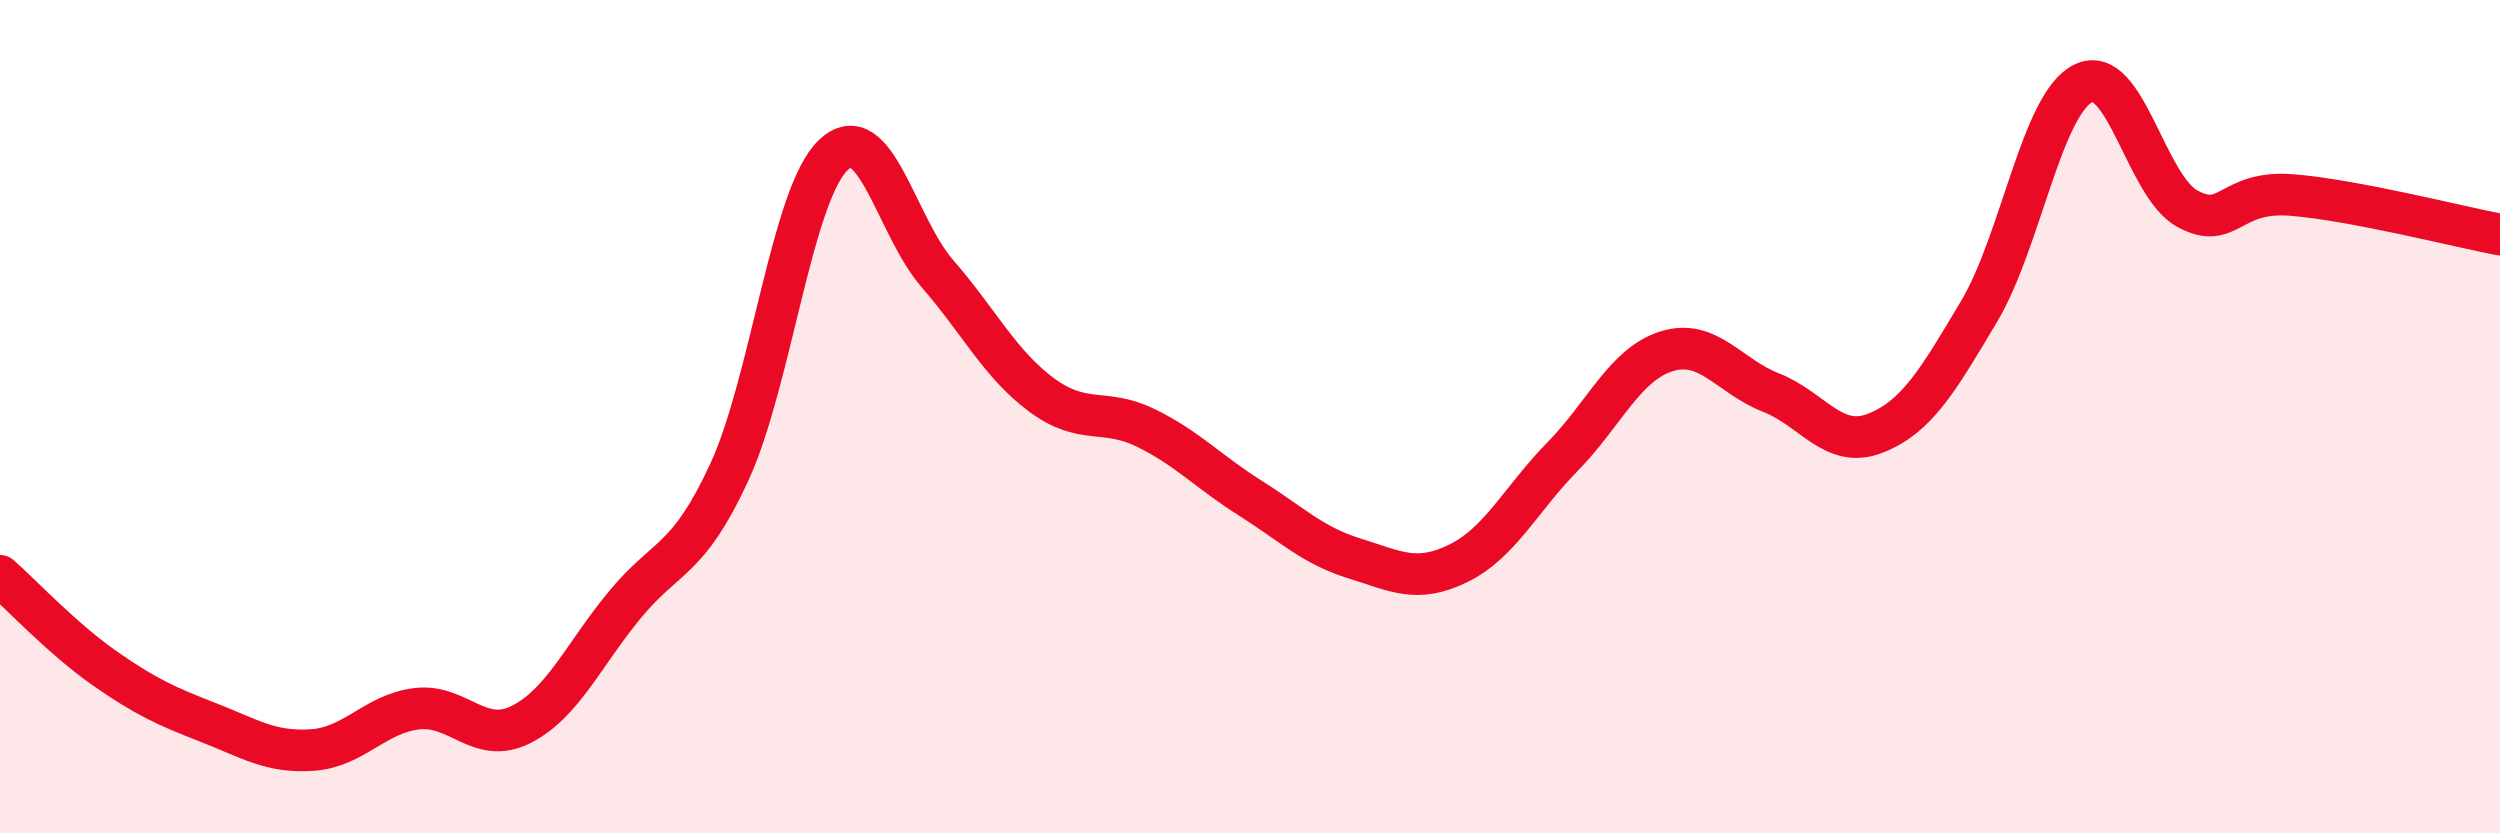
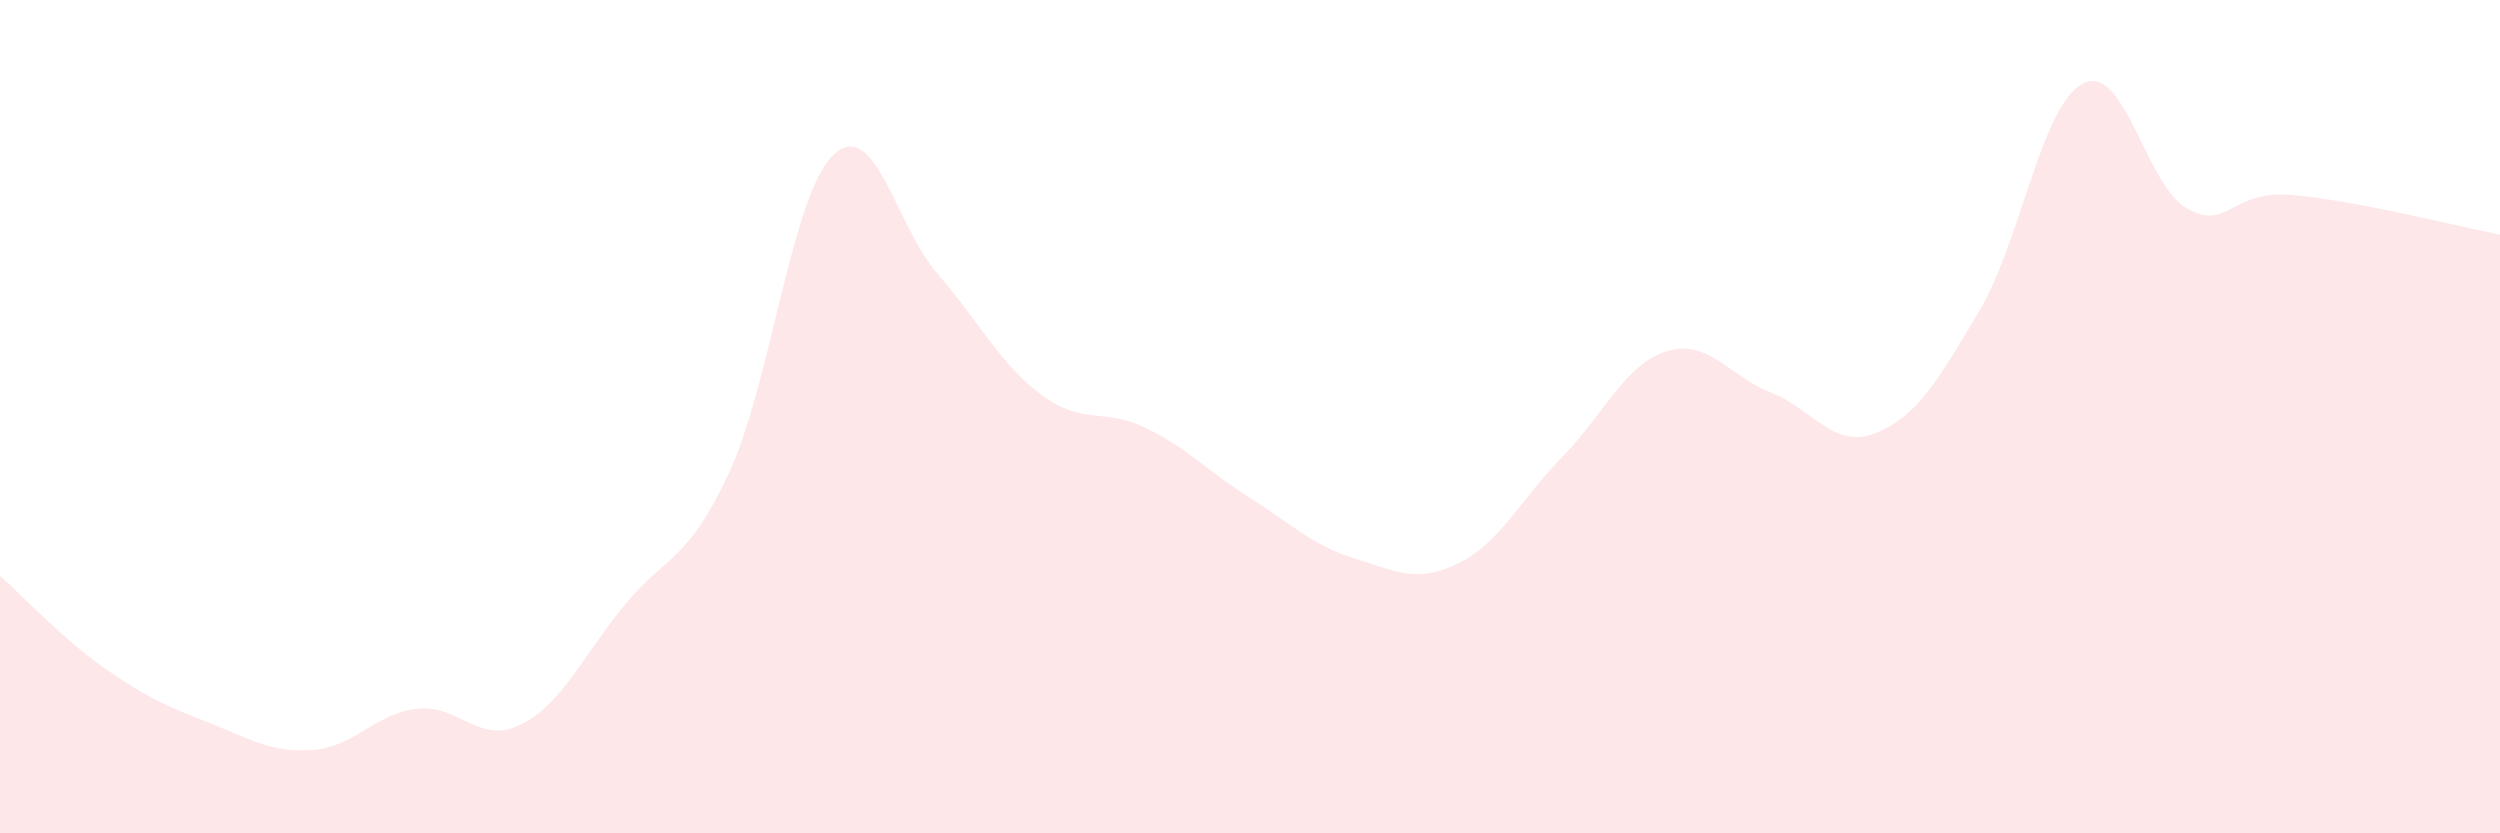
<svg xmlns="http://www.w3.org/2000/svg" width="60" height="20" viewBox="0 0 60 20">
  <path d="M 0,13.82 C 0.5,14.26 1.5,15.33 2.5,16.03 C 3.5,16.73 4,16.95 5,17.34 C 6,17.73 6.5,18.07 7.5,18 C 8.5,17.93 9,17.13 10,17.01 C 11,16.89 11.5,17.89 12.5,17.39 C 13.5,16.89 14,15.72 15,14.51 C 16,13.3 16.5,13.5 17.5,11.34 C 18.5,9.18 19,4.67 20,3.72 C 21,2.77 21.5,5.42 22.5,6.57 C 23.5,7.72 24,8.74 25,9.48 C 26,10.22 26.5,9.78 27.5,10.27 C 28.5,10.76 29,11.32 30,11.95 C 31,12.58 31.5,13.09 32.5,13.4 C 33.5,13.71 34,14.01 35,13.52 C 36,13.03 36.5,11.98 37.5,10.96 C 38.5,9.94 39,8.74 40,8.43 C 41,8.12 41.5,9.03 42.5,9.42 C 43.5,9.81 44,10.79 45,10.4 C 46,10.01 46.5,9.15 47.5,7.47 C 48.5,5.79 49,2.49 50,2 C 51,1.51 51.5,4.47 52.5,5.01 C 53.5,5.55 53.5,4.56 55,4.68 C 56.5,4.8 59,5.44 60,5.63L60 20L0 20Z" fill="#EB0A25" opacity="0.1" stroke-linecap="round" stroke-linejoin="round" />
-   <path d="M 0,13.82 C 0.5,14.26 1.5,15.33 2.5,16.03 C 3.5,16.73 4,16.95 5,17.34 C 6,17.73 6.5,18.07 7.5,18 C 8.5,17.93 9,17.13 10,17.01 C 11,16.89 11.5,17.89 12.5,17.39 C 13.5,16.89 14,15.72 15,14.51 C 16,13.3 16.5,13.5 17.5,11.34 C 18.5,9.18 19,4.67 20,3.72 C 21,2.77 21.5,5.42 22.5,6.57 C 23.5,7.72 24,8.74 25,9.48 C 26,10.22 26.5,9.78 27.5,10.27 C 28.5,10.76 29,11.32 30,11.95 C 31,12.58 31.5,13.09 32.5,13.4 C 33.5,13.71 34,14.01 35,13.52 C 36,13.03 36.5,11.98 37.5,10.96 C 38.5,9.94 39,8.74 40,8.43 C 41,8.12 41.5,9.03 42.5,9.42 C 43.5,9.81 44,10.79 45,10.4 C 46,10.01 46.5,9.15 47.5,7.47 C 48.5,5.79 49,2.49 50,2 C 51,1.51 51.5,4.47 52.5,5.01 C 53.5,5.55 53.5,4.56 55,4.68 C 56.5,4.8 59,5.44 60,5.63" stroke="#EB0A25" stroke-width="1" fill="none" stroke-linecap="round" stroke-linejoin="round" />
</svg>